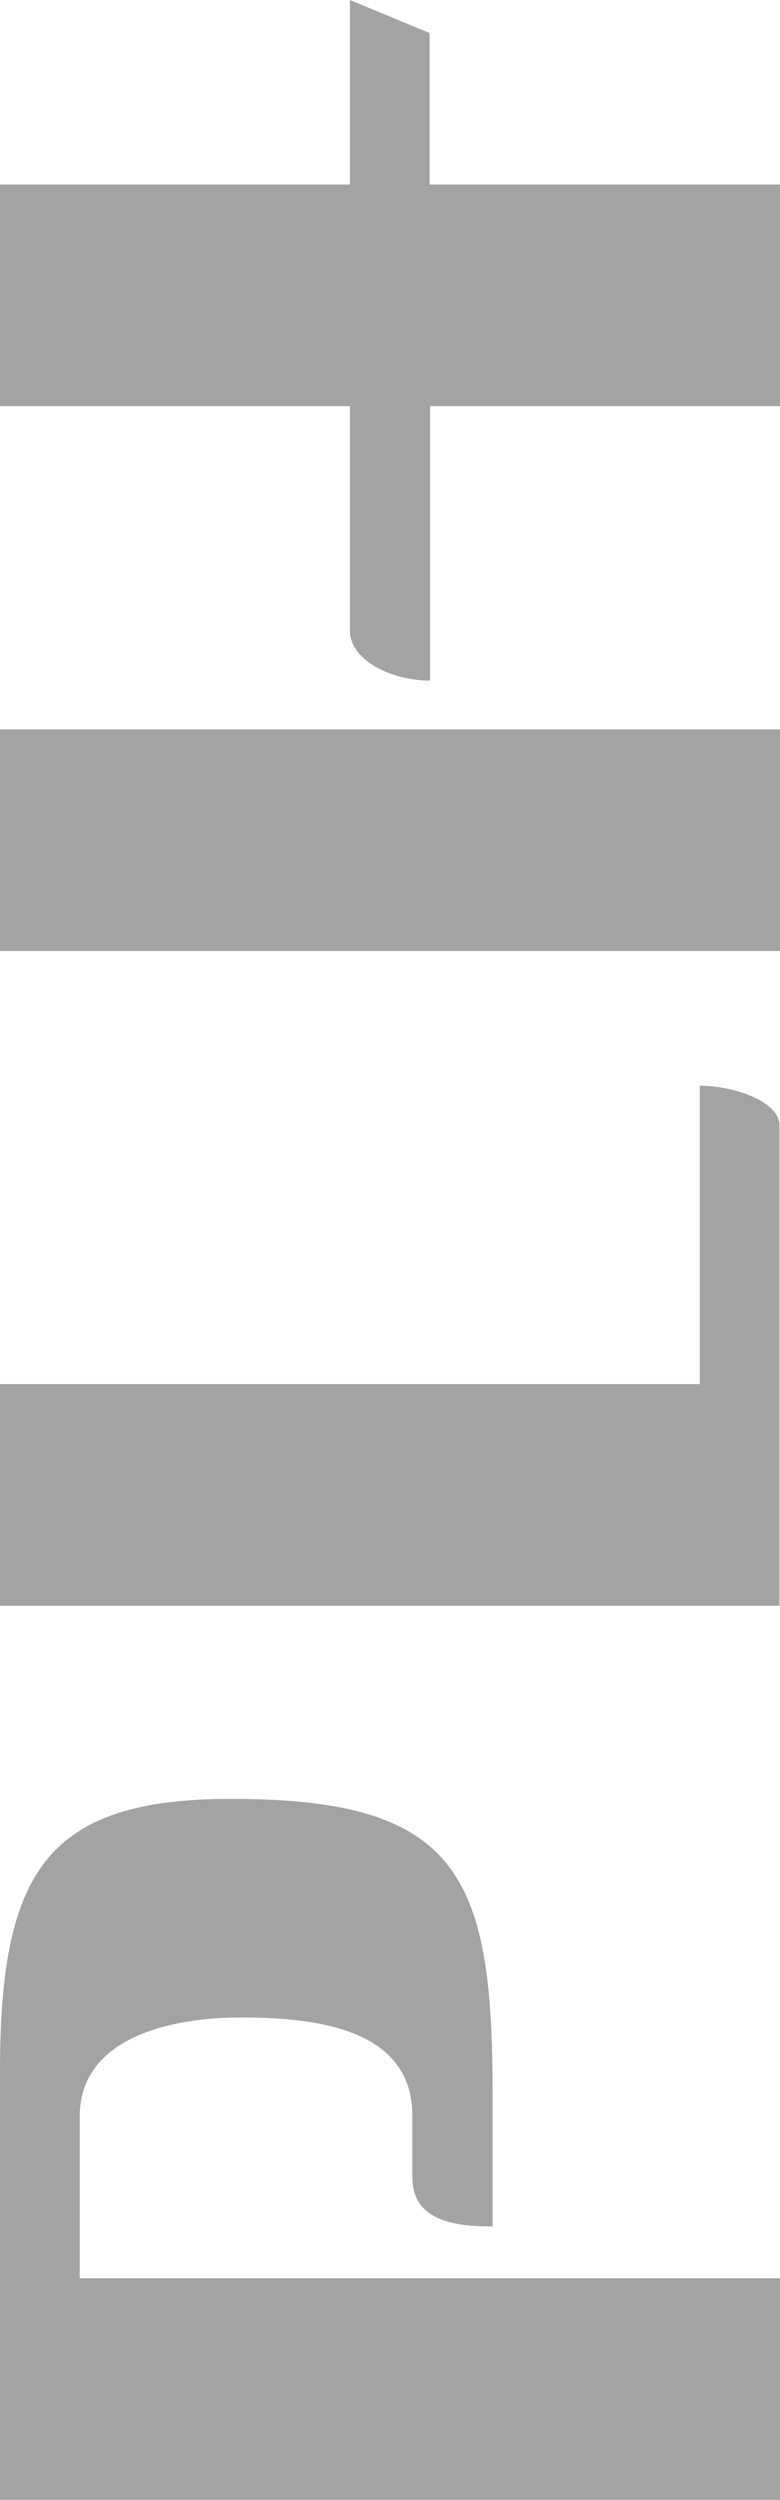
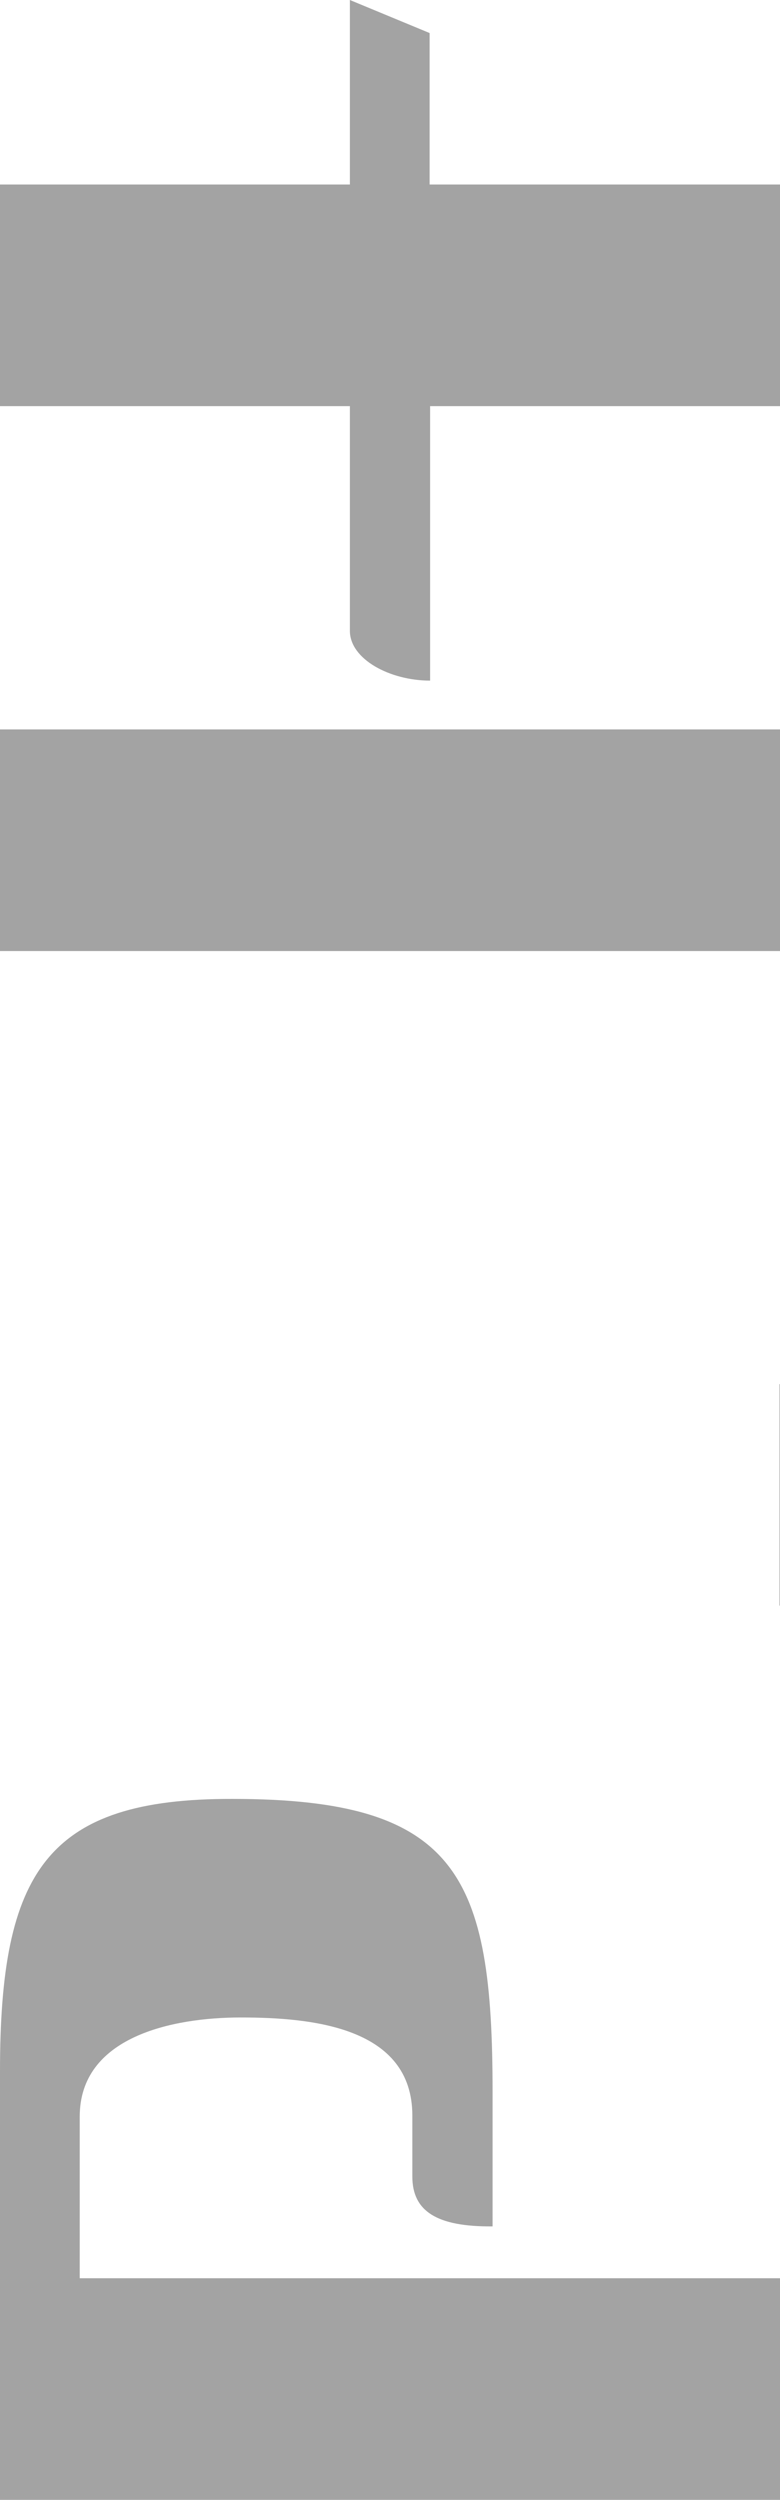
<svg xmlns="http://www.w3.org/2000/svg" viewBox="0 0 153.6 491.8">
-   <path fill="#a3a3a3" d="M153.5 315.9H0v-43.6h137.8v-58.7c6.8 0 15.7 3.1 15.7 7.8zM0 407.5v84.3h153.6v-43.6H15.7v-31.8c0-15.7 18.2-19.5 31.7-19.5 14.1 0 33.8 1.9 33.8 19.3v12c0 6.8 4.8 9.9 15.8 9.8v-26.5c0-42.5-6.8-57.6-51.2-57.6C9.2 353.8 0 368.2 0 407.5m0-264h153.6v43.6H0zM68.9 0v36.3H0v43.6h68.9v44.2c0 5.6 7.9 9.8 15.8 9.8v-54h68.9V36.3h-69V6.5z" />
+   <path fill="#a3a3a3" d="M153.5 315.9v-43.6h137.8v-58.7c6.8 0 15.7 3.1 15.7 7.8zM0 407.5v84.3h153.6v-43.6H15.7v-31.8c0-15.7 18.2-19.5 31.7-19.5 14.1 0 33.8 1.9 33.8 19.3v12c0 6.8 4.8 9.9 15.8 9.8v-26.5c0-42.5-6.8-57.6-51.2-57.6C9.2 353.8 0 368.2 0 407.5m0-264h153.6v43.6H0zM68.9 0v36.3H0v43.6h68.9v44.2c0 5.6 7.9 9.8 15.8 9.8v-54h68.9V36.3h-69V6.5z" />
</svg>